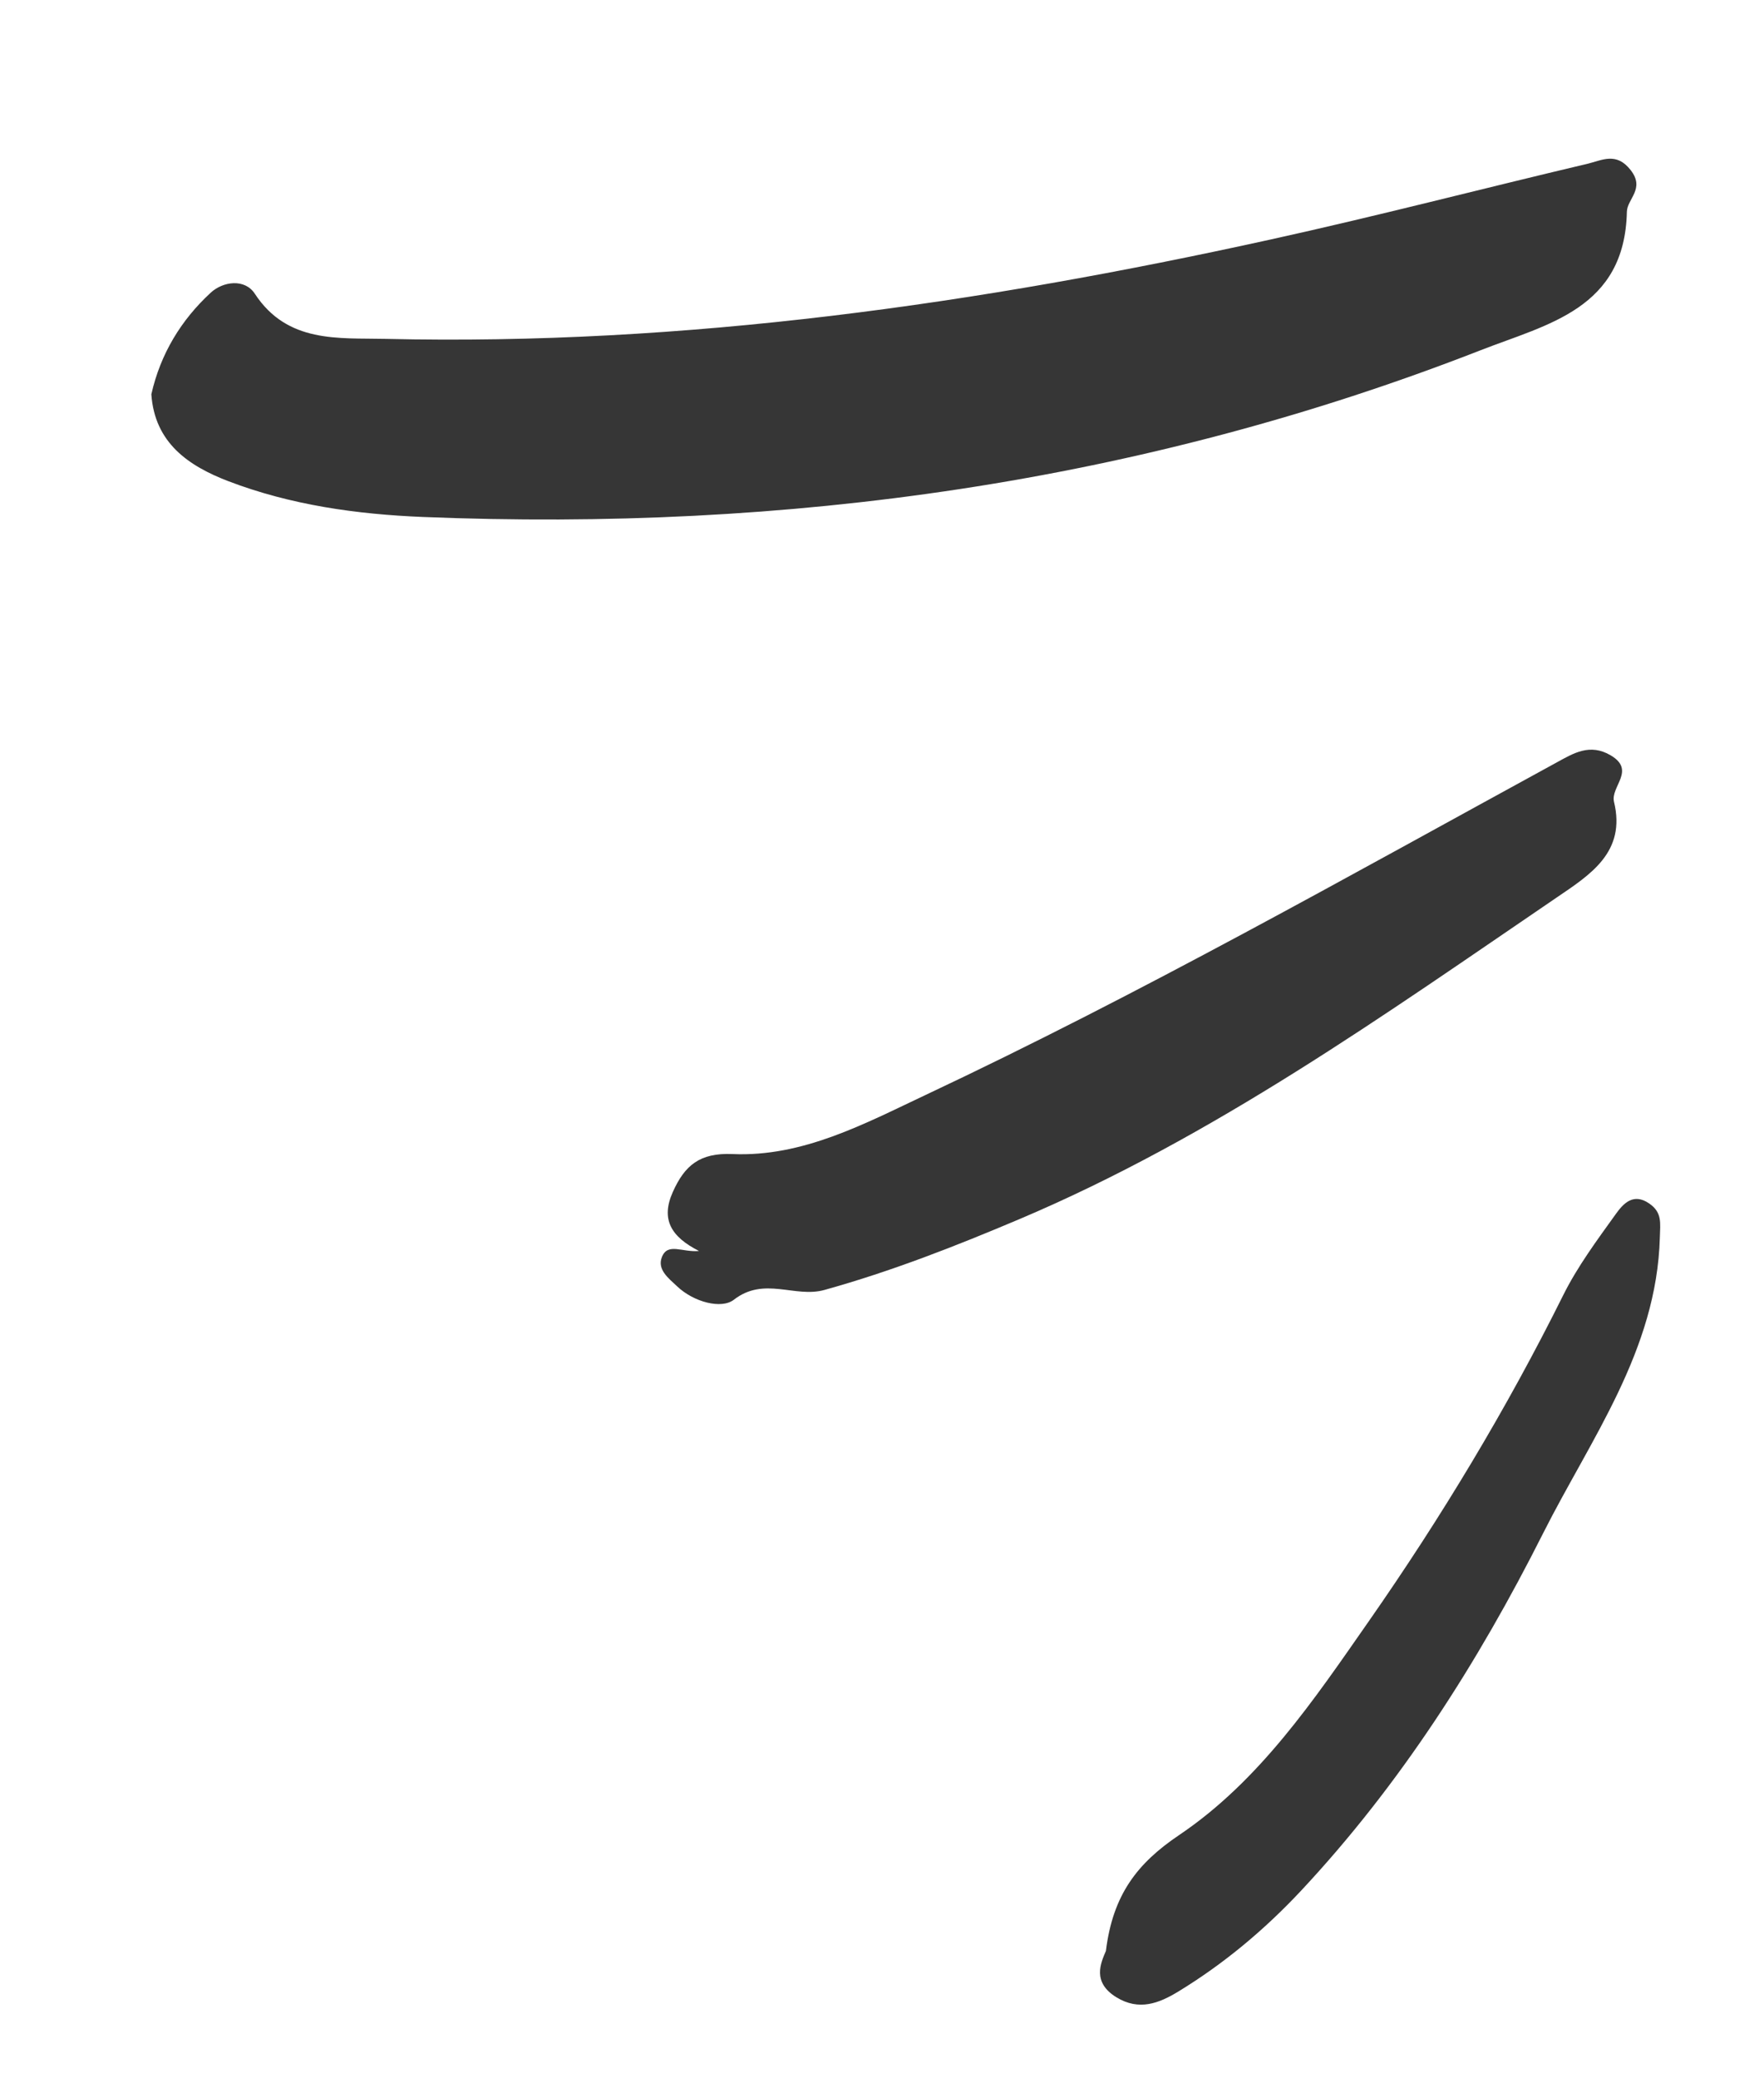
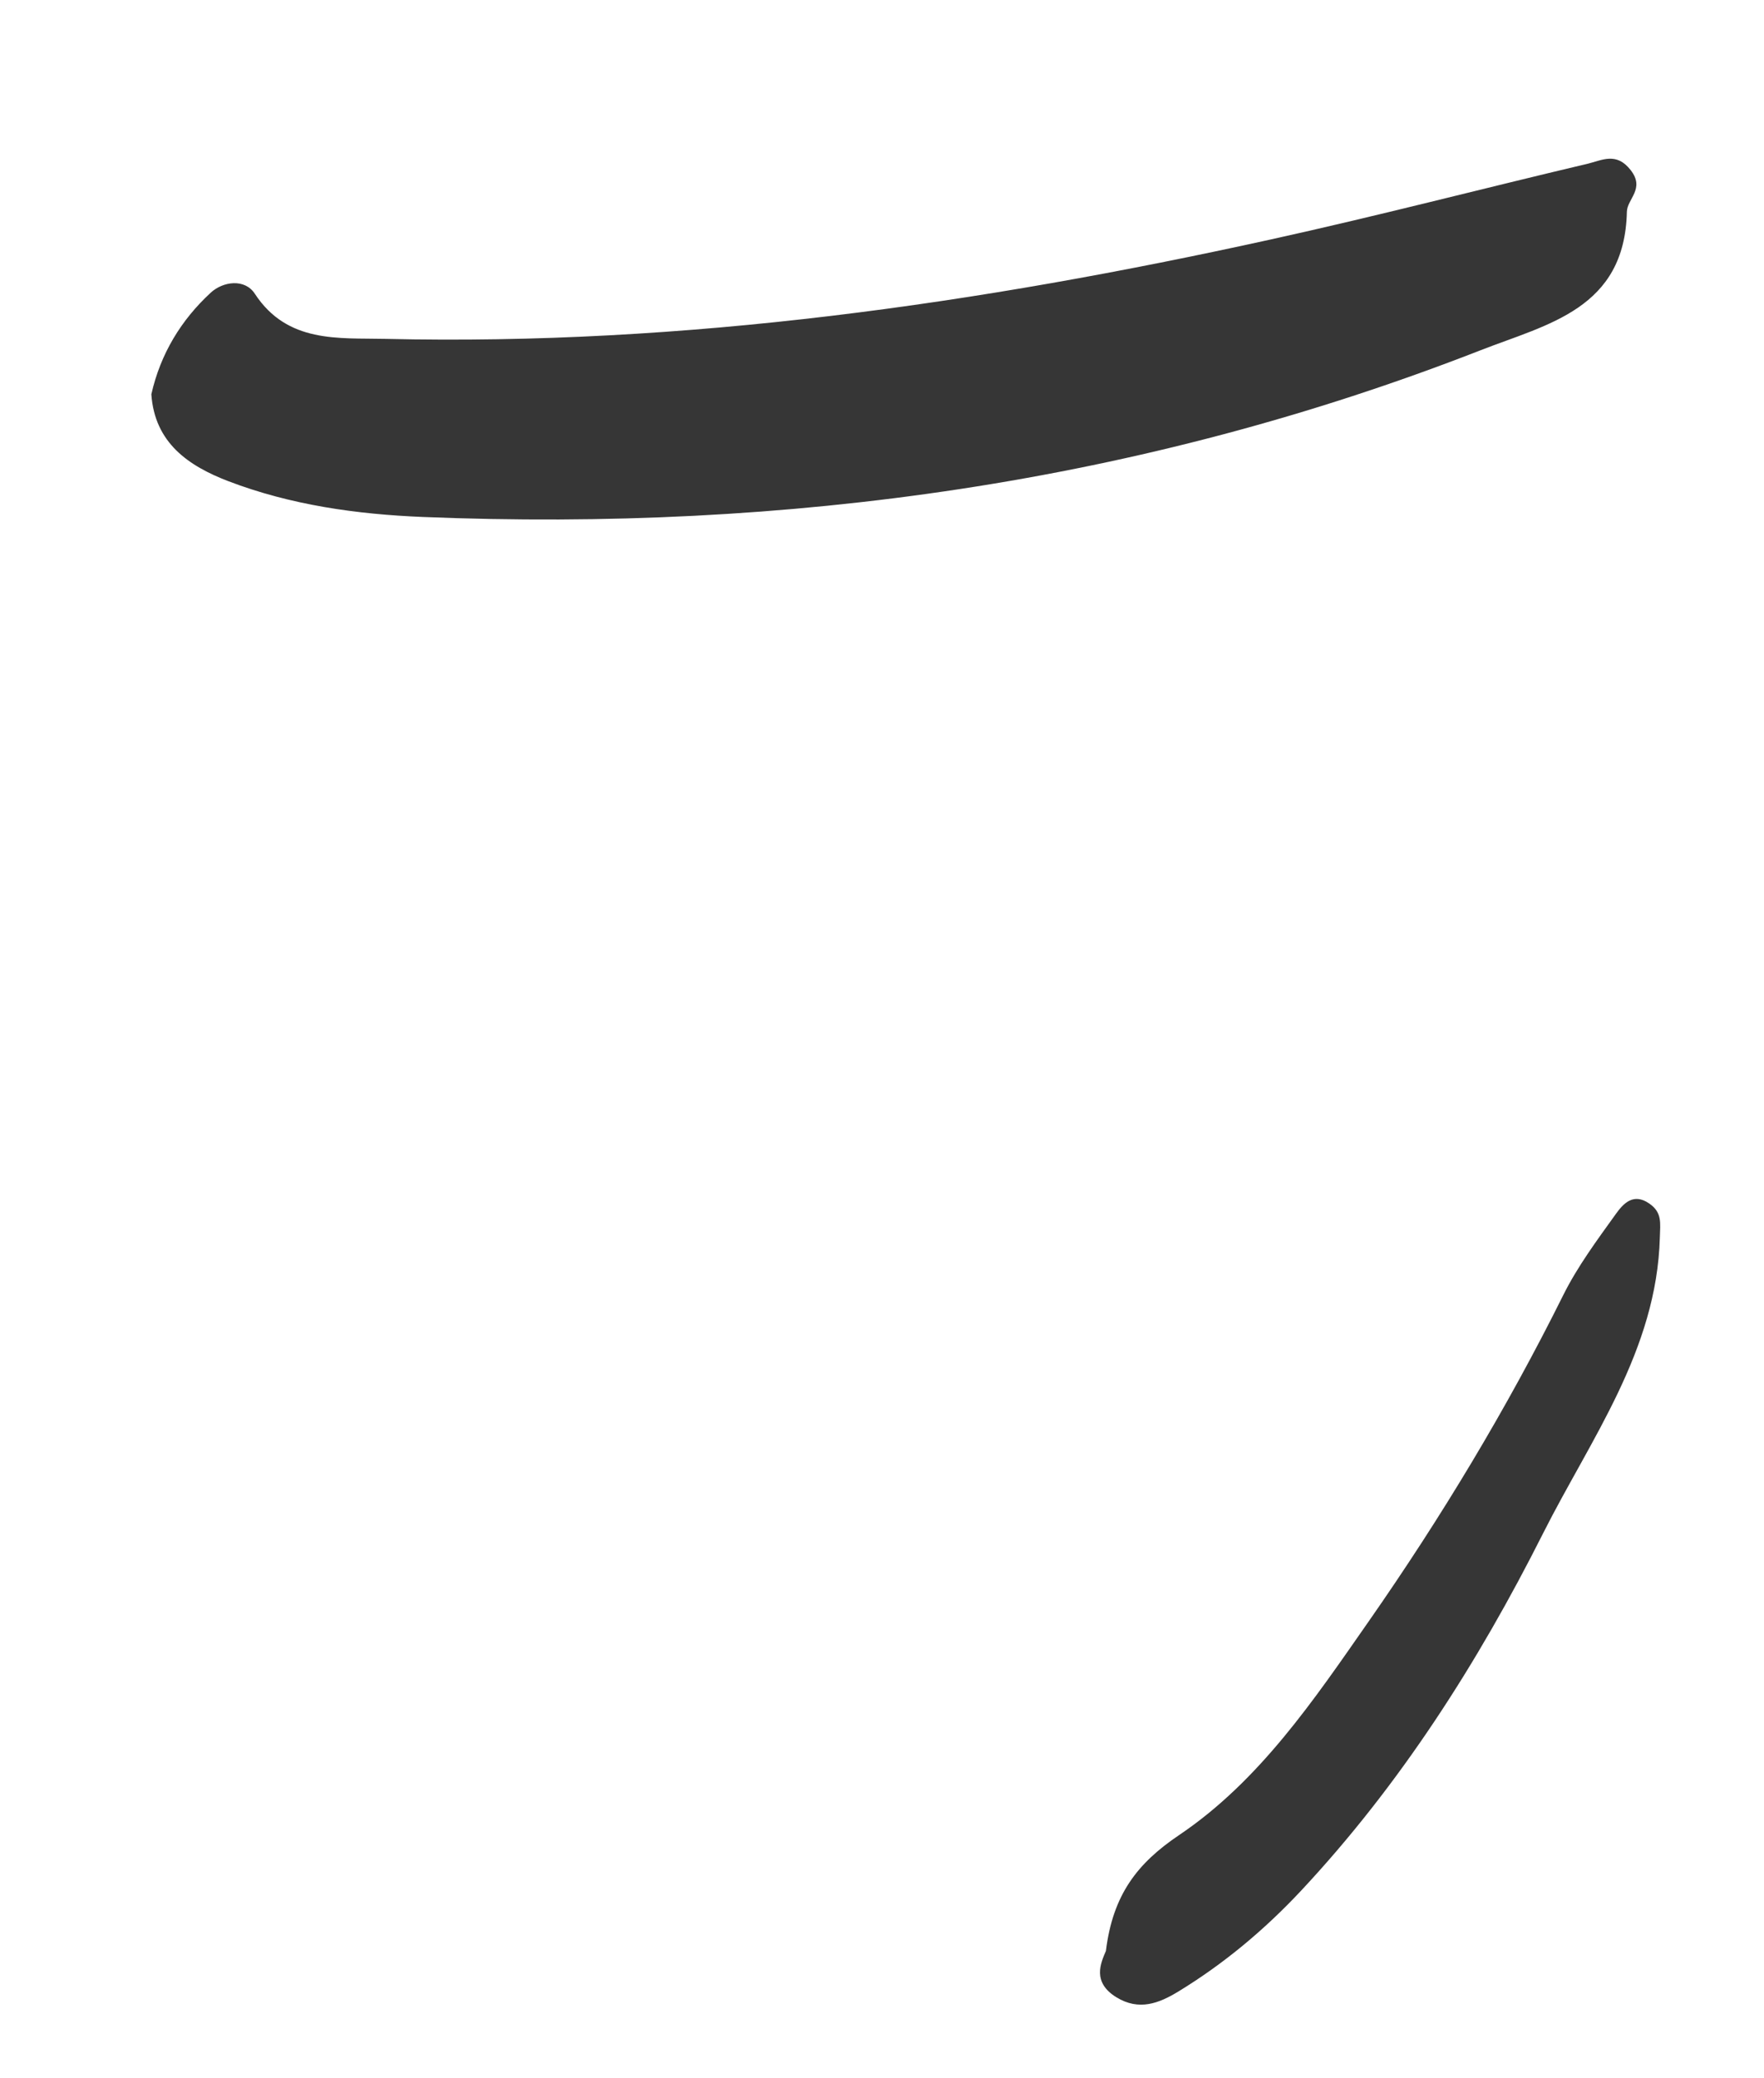
<svg xmlns="http://www.w3.org/2000/svg" width="45" height="53" viewBox="0 0 45 53" fill="none">
  <path fill-rule="evenodd" clip-rule="evenodd" d="M3.861 10.055C4.094 9.022 4.621 8.159 5.378 7.462C5.691 7.174 6.245 7.1 6.5 7.49C7.333 8.762 8.64 8.614 9.84 8.642C17.471 8.819 24.969 7.747 32.398 6.111C35.109 5.515 37.798 4.814 40.499 4.176C40.866 4.09 41.232 3.865 41.601 4.341C41.97 4.816 41.509 5.073 41.502 5.4C41.447 7.879 39.483 8.263 37.767 8.933C29.087 12.321 20.067 13.558 10.795 13.184C9.099 13.115 7.419 12.88 5.825 12.271C4.81 11.882 3.946 11.295 3.861 10.055Z" fill="#363636" />
-   <path fill-rule="evenodd" clip-rule="evenodd" d="M17.832 31.902C17.114 31.538 16.854 31.092 17.163 30.399C17.467 29.719 17.85 29.394 18.686 29.43C20.476 29.508 22.048 28.66 23.608 27.925C29.105 25.337 34.393 22.348 39.721 19.438C40.141 19.209 40.558 18.949 41.09 19.263C41.739 19.646 41.08 20.059 41.174 20.449C41.485 21.731 40.567 22.306 39.717 22.884C35.305 25.887 30.955 28.996 26 31.092C24.375 31.78 22.736 32.422 21.03 32.896C20.275 33.106 19.496 32.543 18.721 33.145C18.406 33.39 17.699 33.208 17.273 32.803C17.051 32.594 16.759 32.375 16.886 32.055C17.035 31.68 17.41 31.943 17.832 31.902Z" fill="#363636" />
  <path fill-rule="evenodd" clip-rule="evenodd" d="M28.212 49.751C28.389 48.318 29.012 47.516 30.078 46.798C32.131 45.415 33.518 43.352 34.917 41.346C36.767 38.695 38.434 35.932 39.876 33.033C40.241 32.298 40.741 31.626 41.222 30.956C41.406 30.701 41.662 30.408 42.072 30.691C42.406 30.92 42.353 31.187 42.343 31.557C42.265 34.443 40.573 36.702 39.36 39.111C37.706 42.395 35.726 45.504 33.192 48.214C32.261 49.209 31.228 50.074 30.066 50.783C29.568 51.087 29.059 51.287 28.482 50.935C27.849 50.548 28.084 50.055 28.212 49.751Z" fill="#363636" />
</svg>